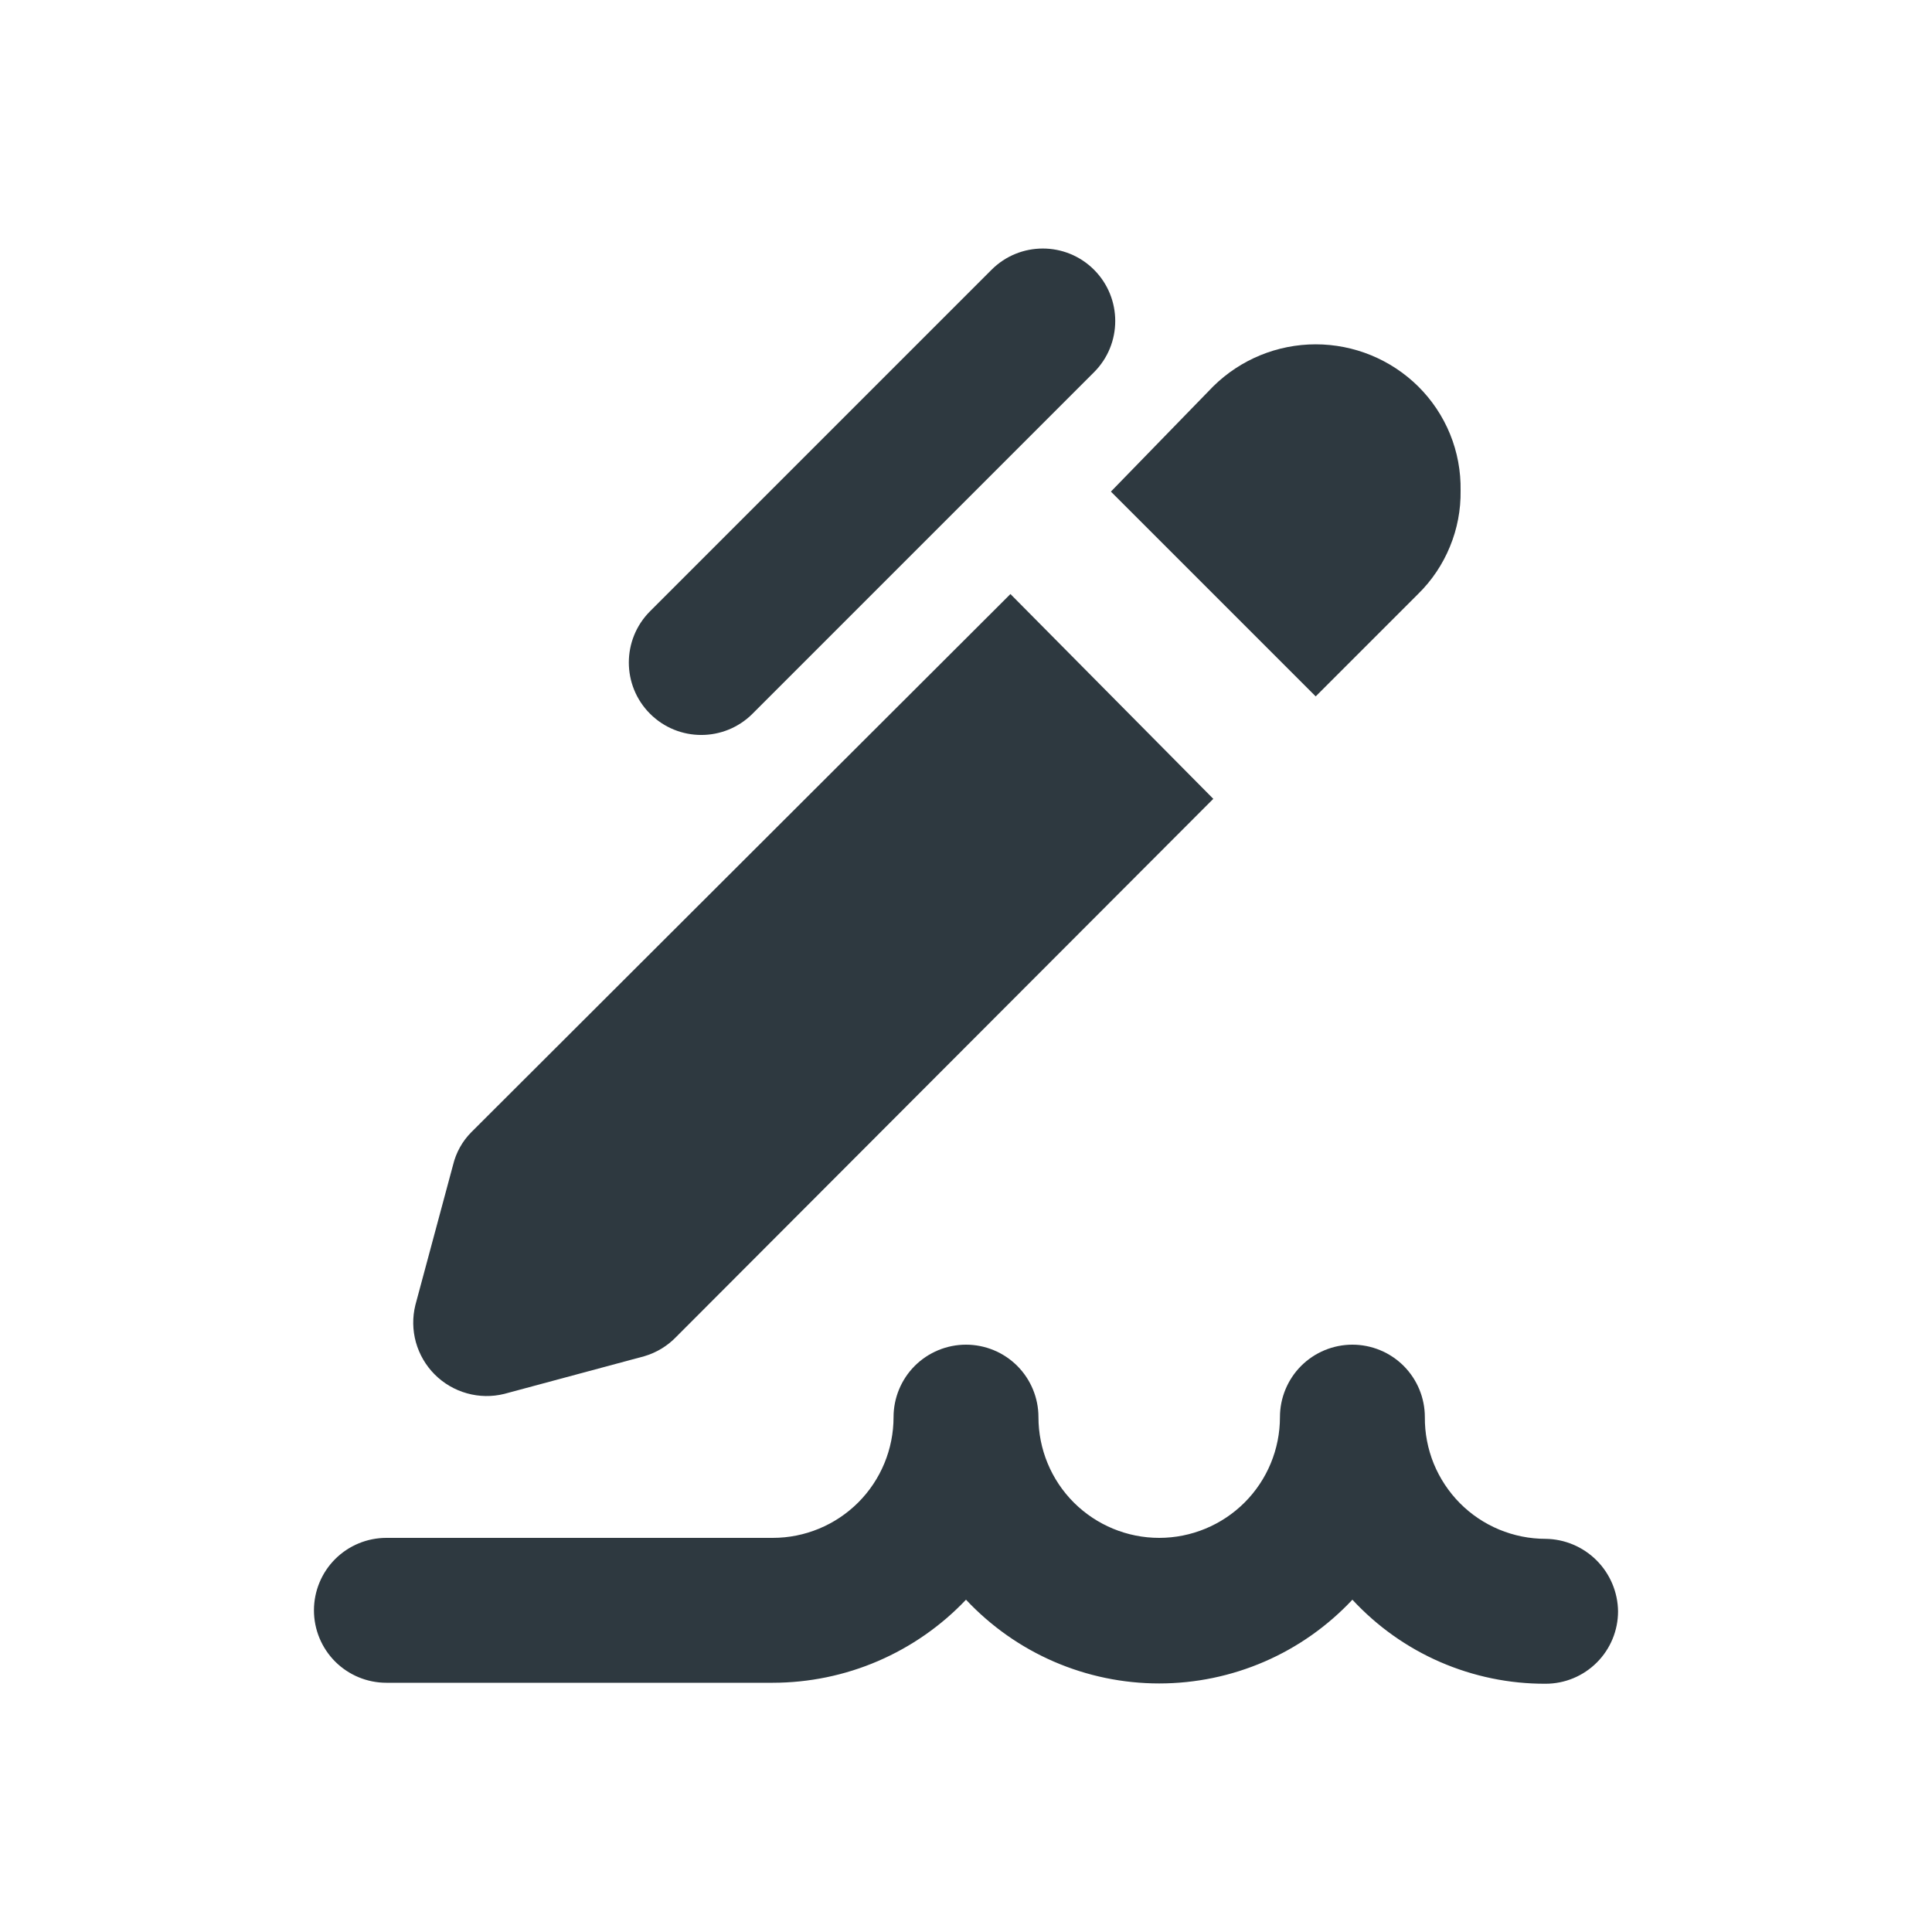
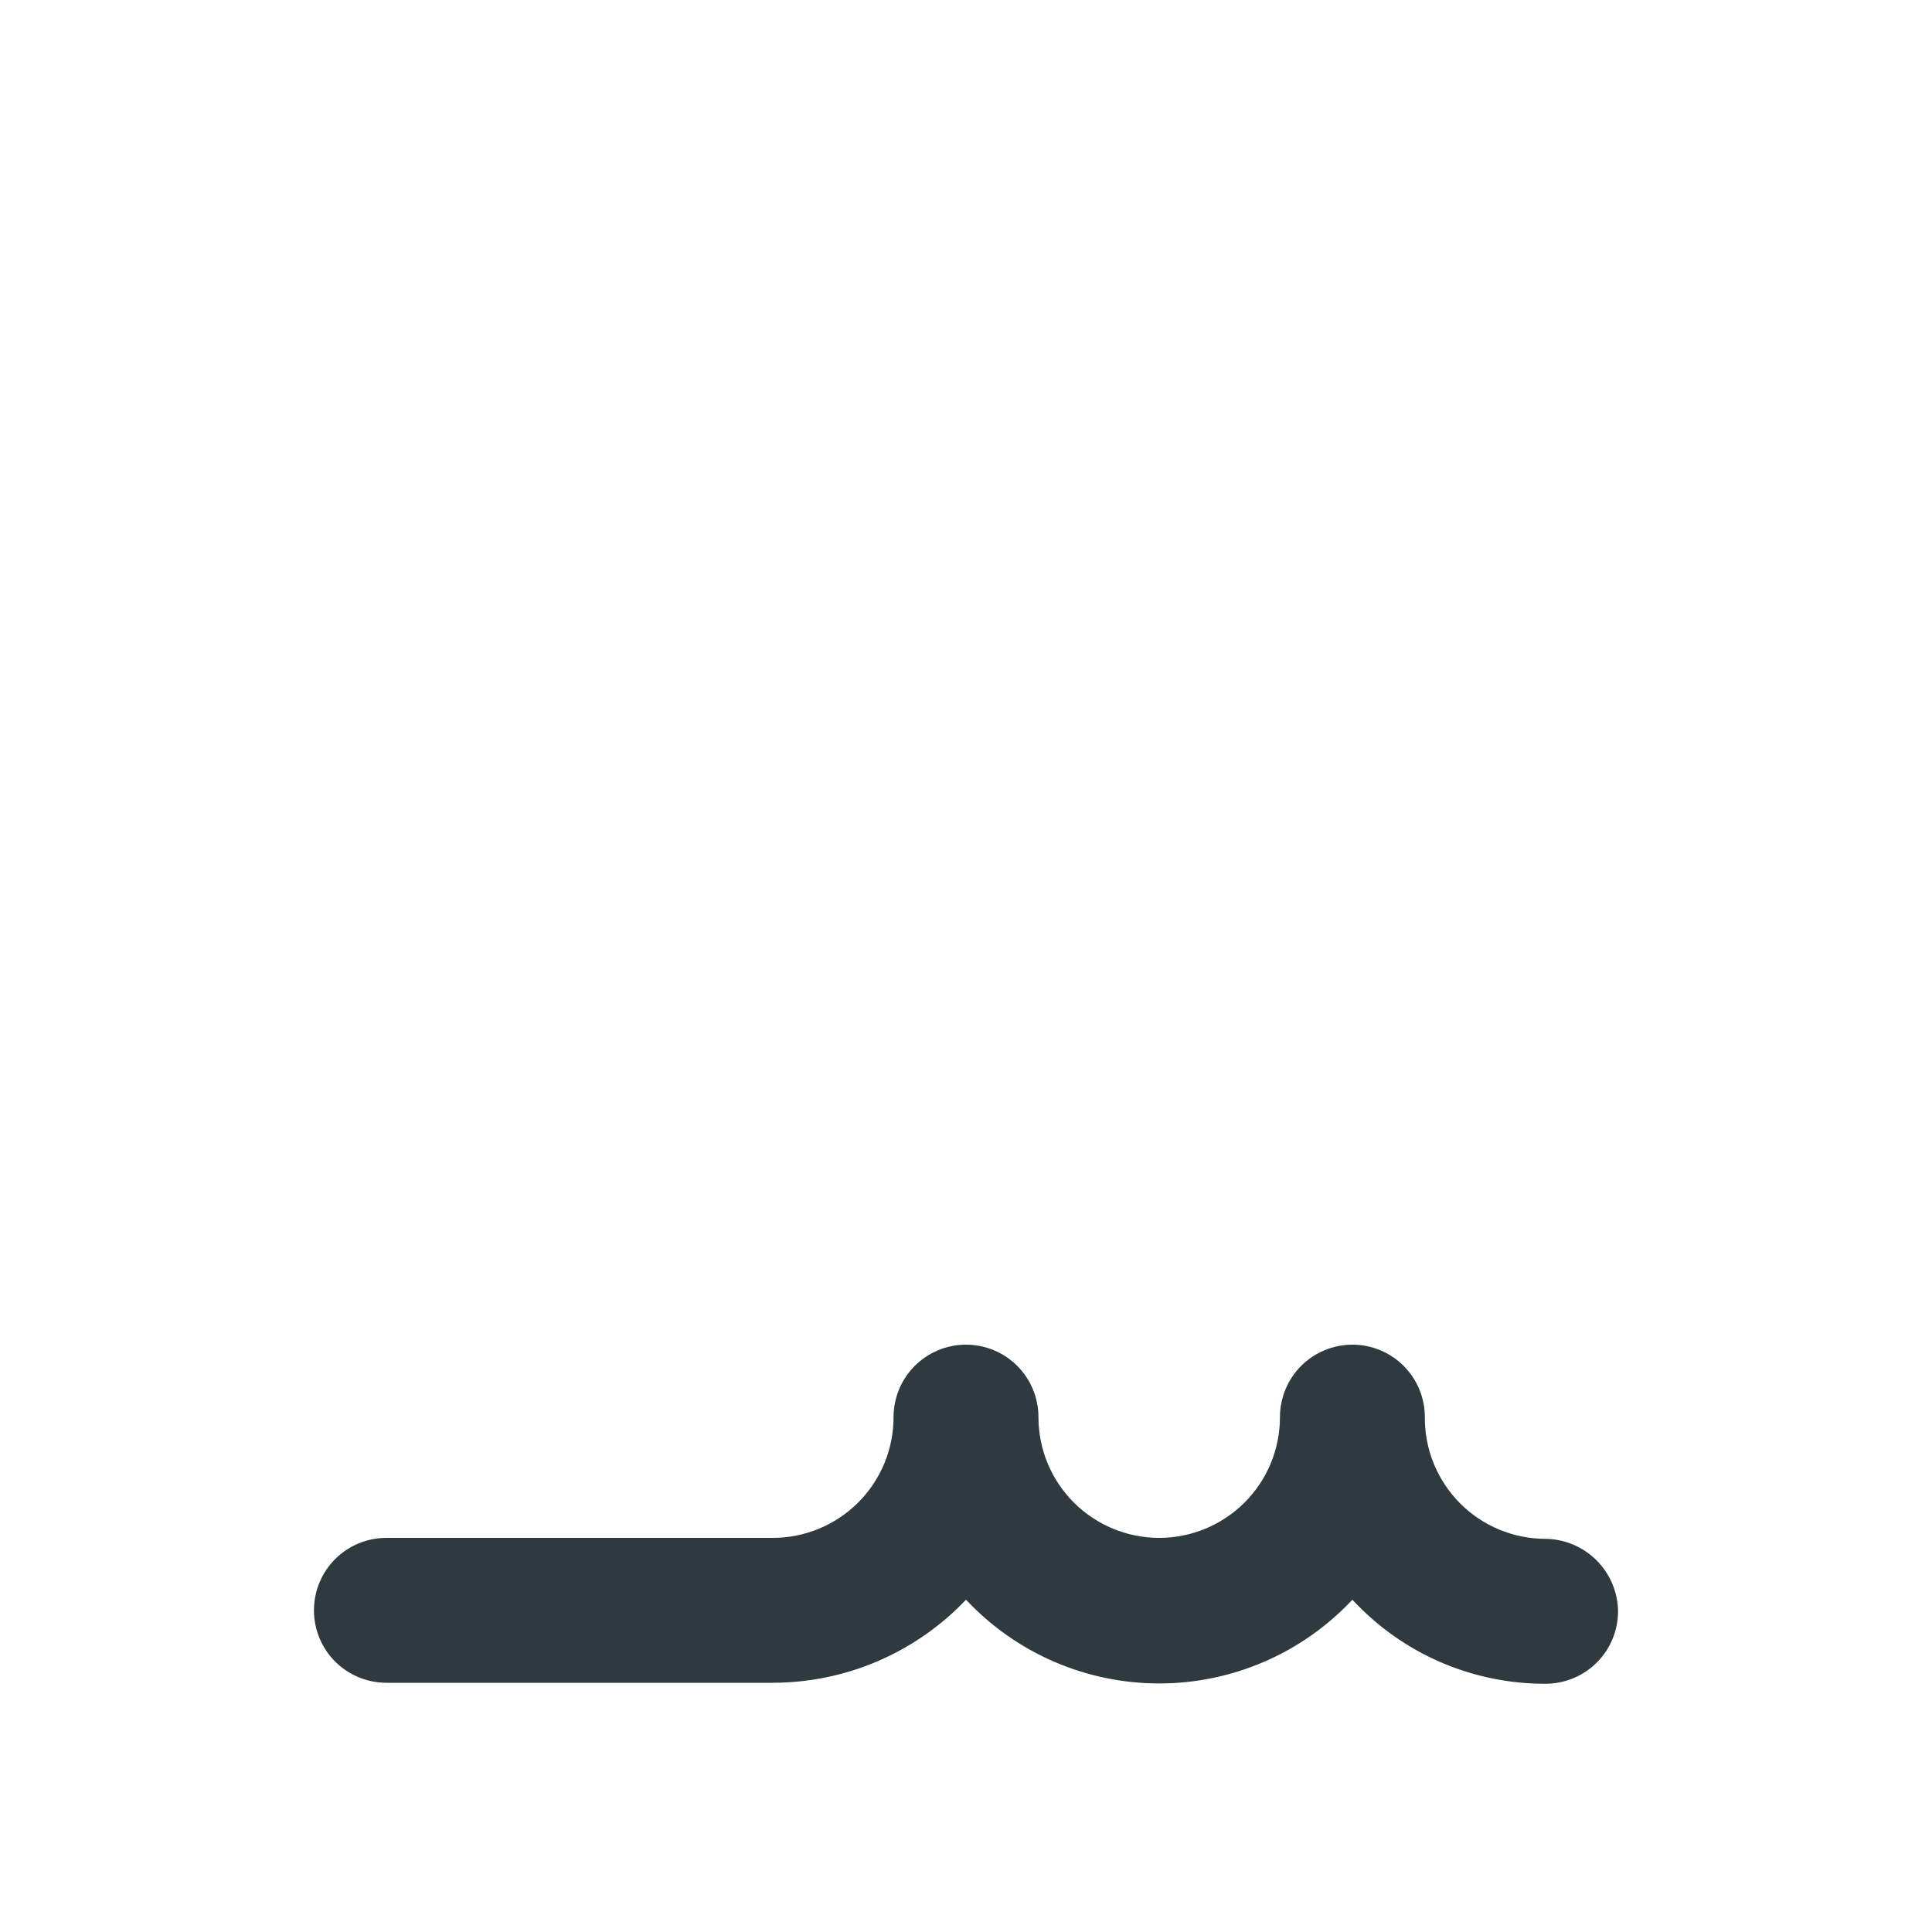
<svg xmlns="http://www.w3.org/2000/svg" width="40" height="40" viewBox="0 0 40 40" fill="none">
-   <path d="M25.12 16.539L14 27.679C13.819 27.867 13.591 28.005 13.34 28.079L10.44 28.859C10.186 28.922 9.92 28.918 9.668 28.847C9.416 28.777 9.186 28.643 9.001 28.458C8.816 28.273 8.682 28.043 8.611 27.791C8.541 27.539 8.537 27.273 8.6 27.019L9.38 24.119C9.442 23.862 9.573 23.626 9.76 23.439L20.92 12.299L25.12 16.539Z" fill="#2E3940" />
-   <path d="M30.24 10.158C30.246 10.556 30.171 10.95 30.019 11.318C29.868 11.686 29.644 12.02 29.36 12.298L27.24 14.418L23 10.178L25.12 7.998C25.685 7.441 26.447 7.129 27.24 7.129C28.033 7.129 28.795 7.441 29.36 7.998C29.645 8.28 29.87 8.616 30.022 8.988C30.173 9.359 30.247 9.757 30.24 10.158Z" fill="#2E3940" />
-   <path d="M20.529 5.585L13.458 12.656C12.873 13.242 12.873 14.192 13.458 14.777C14.044 15.363 14.994 15.363 15.58 14.777L22.651 7.706C23.236 7.121 23.236 6.171 22.651 5.585C22.065 4.999 21.115 4.999 20.529 5.585Z" fill="#2E3940" />
  <path d="M33.5 33.36C33.5 33.758 33.342 34.139 33.061 34.42C32.779 34.702 32.398 34.86 32 34.86C31.249 34.863 30.506 34.709 29.817 34.41C29.129 34.111 28.51 33.671 28 33.12C27.487 33.667 26.868 34.104 26.18 34.402C25.492 34.7 24.75 34.854 24 34.854C23.25 34.854 22.508 34.7 21.82 34.402C21.132 34.104 20.513 33.667 20 33.12C19.485 33.663 18.864 34.095 18.177 34.391C17.489 34.687 16.748 34.839 16 34.84H8C7.602 34.84 7.221 34.682 6.939 34.401C6.658 34.119 6.5 33.738 6.5 33.34C6.5 32.942 6.658 32.56 6.939 32.279C7.221 31.998 7.602 31.84 8 31.84H16C16.663 31.84 17.299 31.576 17.768 31.108C18.237 30.639 18.5 30.003 18.5 29.34C18.5 28.942 18.658 28.561 18.939 28.279C19.221 27.998 19.602 27.84 20 27.84C20.398 27.84 20.779 27.998 21.061 28.279C21.342 28.561 21.5 28.942 21.5 29.34C21.5 30.003 21.763 30.639 22.232 31.108C22.701 31.576 23.337 31.84 24 31.84C24.663 31.84 25.299 31.576 25.768 31.108C26.237 30.639 26.5 30.003 26.5 29.34C26.5 28.942 26.658 28.561 26.939 28.279C27.221 27.998 27.602 27.84 28 27.84C28.398 27.84 28.779 27.998 29.061 28.279C29.342 28.561 29.5 28.942 29.5 29.34C29.497 29.67 29.56 29.997 29.684 30.303C29.809 30.608 29.993 30.886 30.225 31.121C30.457 31.355 30.734 31.541 31.039 31.668C31.343 31.794 31.67 31.86 32 31.86C32.396 31.865 32.775 32.025 33.055 32.305C33.335 32.585 33.495 32.964 33.5 33.36Z" fill="#2E3940" />
</svg>